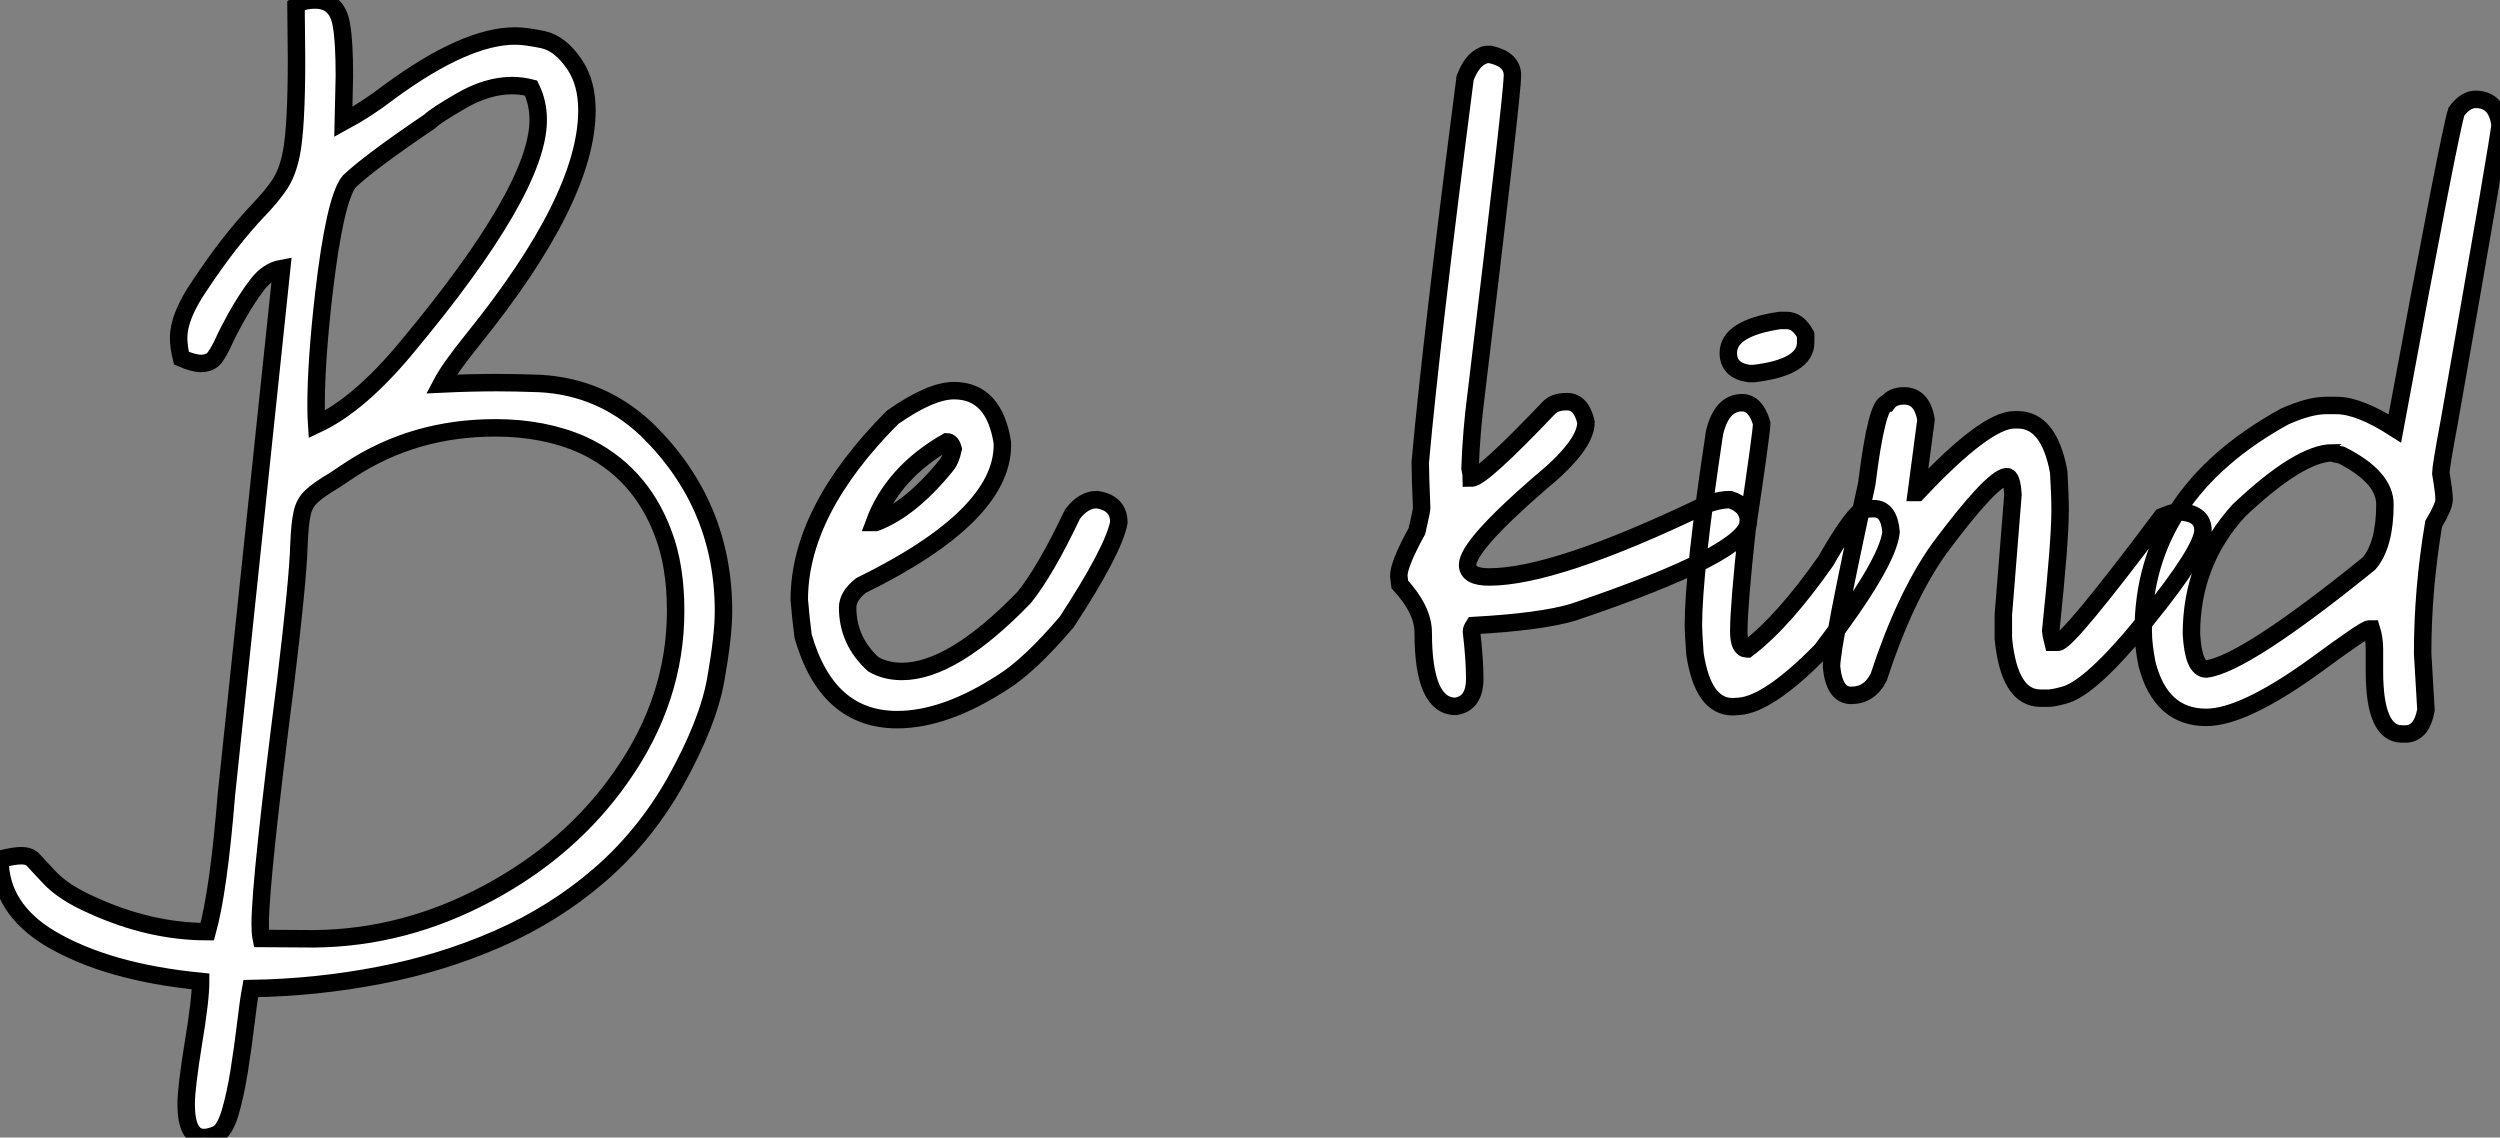
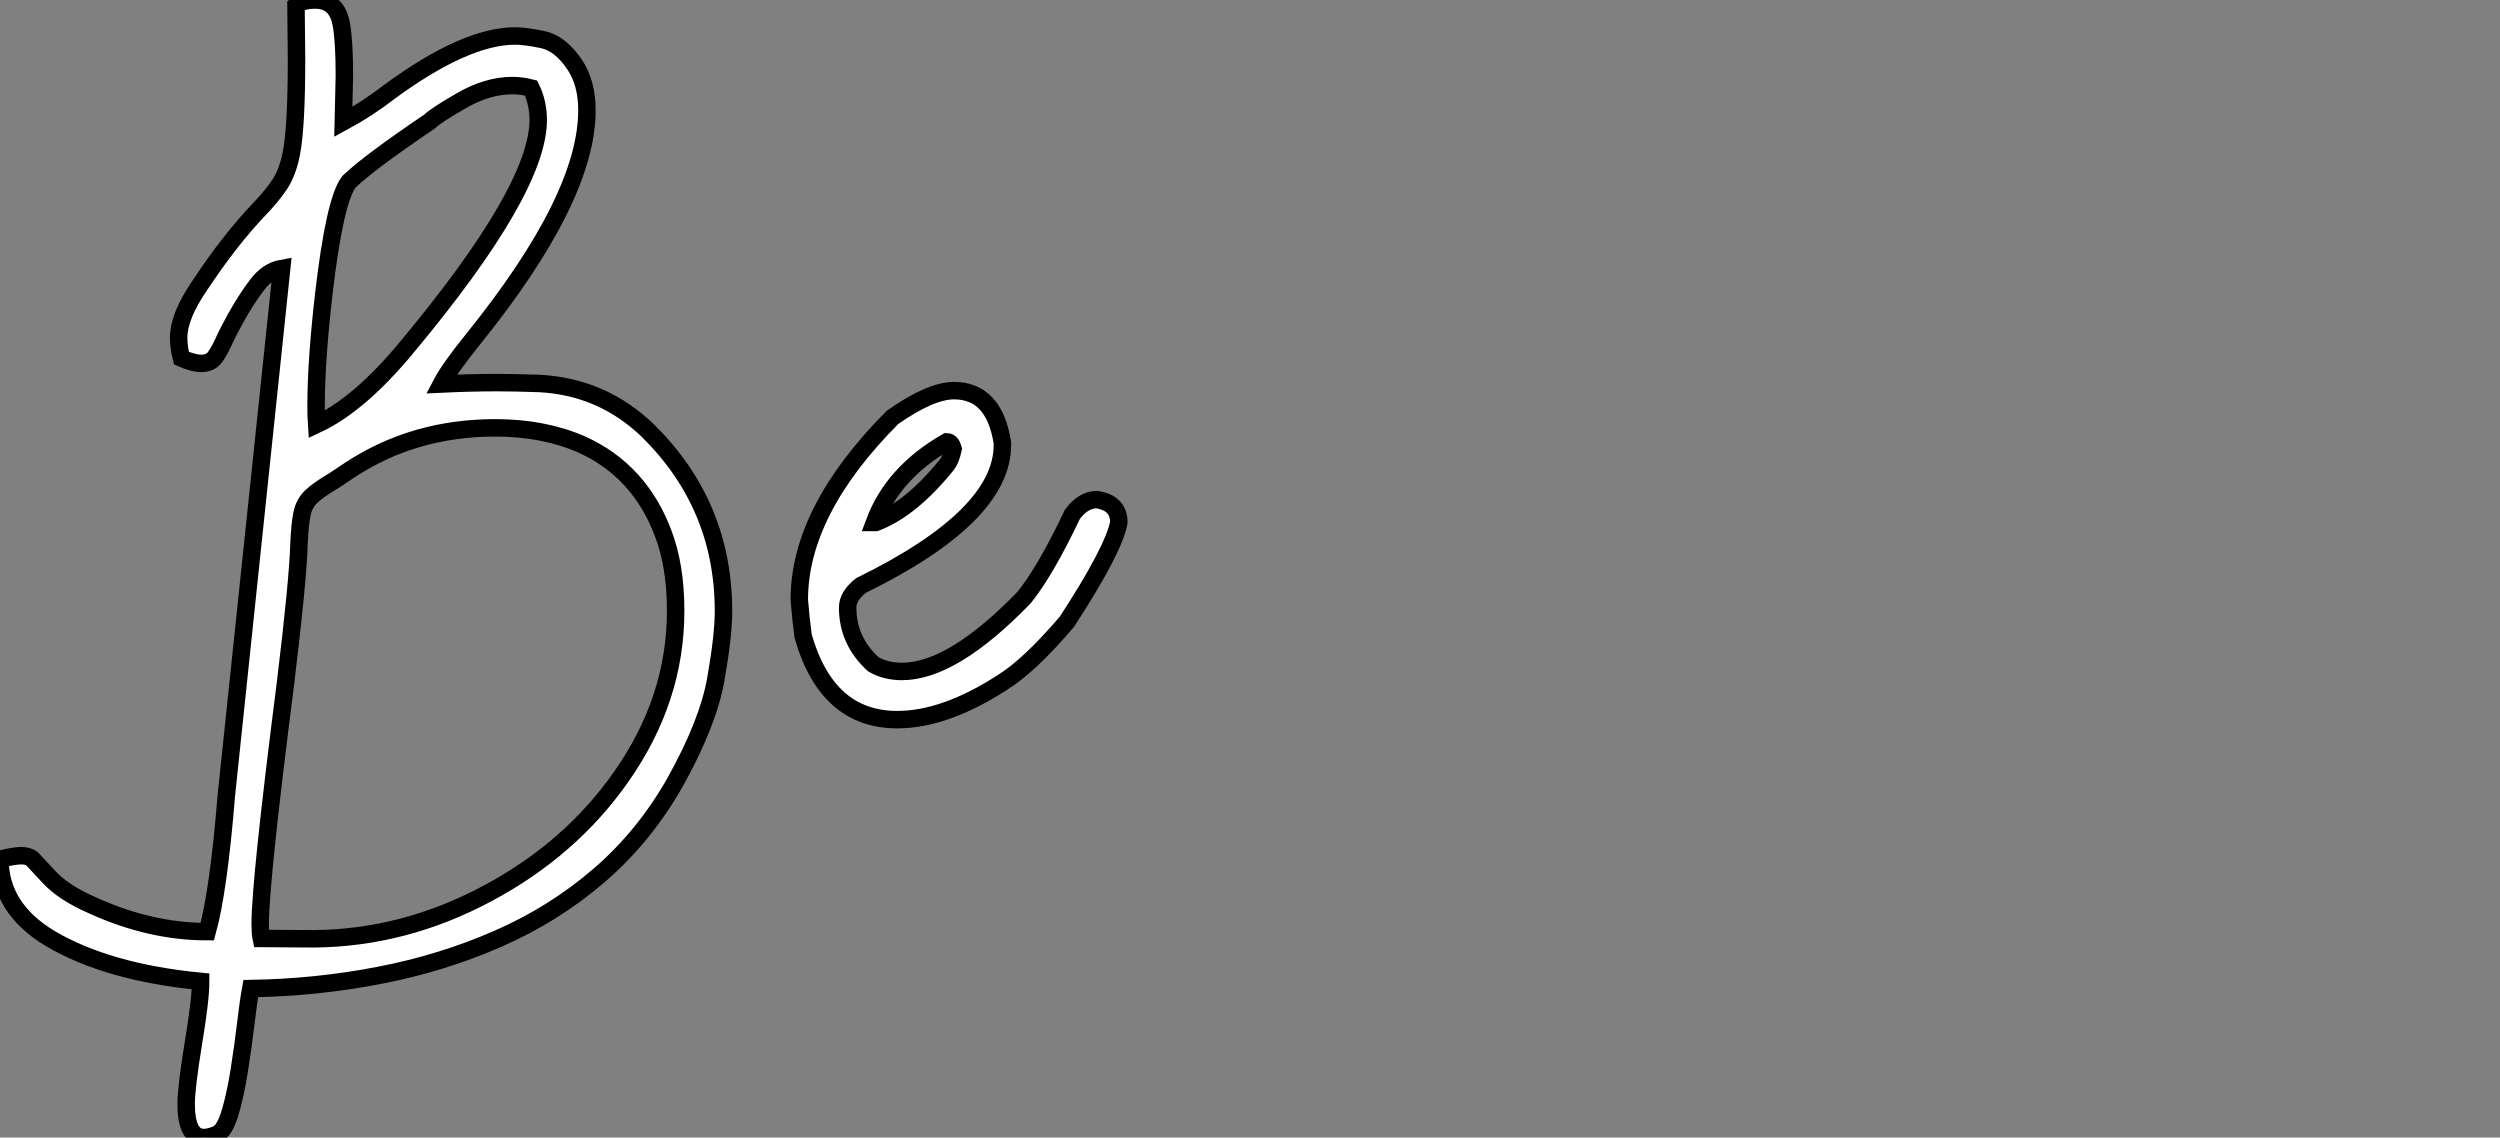
<svg xmlns="http://www.w3.org/2000/svg" viewBox="-8.45 -40.2 143.16 65.14">
  <rect x="-8.45" y="-40.2" width="143.16" height="65.14" fill="#808080" stroke="none" />
  <path d="M3.23 24.94L3.23 24.94Q2.21 24.94 2.21 23.02L2.21 23.02Q2.21 22.09 2.63 19.50L2.63 19.50Q3.04 17.04 3.04 16.00L3.04 16.00Q-2.30 15.48-5.58 13.54L-5.58 13.54Q-8.45 11.81-8.45 9.00L-8.45 9.00Q-7.63 8.80-7.25 8.80L-7.25 8.80Q-6.84 8.80-6.62 8.97L-6.62 8.97Q-6.51 9.08-5.67 9.99Q-4.84 10.91-3.14 11.65L-3.14 11.65Q0.16 13.15 3.42 13.15L3.42 13.15Q4.07 10.80 4.51 5.36L4.51 5.36L7.68-24.83Q6.89-24.69 6.29-23.91Q5.69-23.13 5.06-22.01L5.06-22.01Q4.59-21.16 4.36-20.64Q4.13-20.13 3.87-19.76Q3.61-19.39 3.06-19.39L3.06-19.39Q2.63-19.39 1.94-19.69L1.94-19.69Q1.78-20.32 1.78-20.86L1.78-20.86Q1.78-22.09 2.98-23.84L2.98-23.84Q4.70-26.44 6.37-28.19L6.37-28.19Q7.11-28.96 7.56-29.63Q8.01-30.30 8.23-31.39L8.23-31.39Q8.53-32.89 8.53-36.83L8.53-36.83L8.50-39.89Q8.86-40.20 9.60-40.20L9.60-40.20Q10.86-40.20 11.10-38.77L11.10-38.77Q11.27-37.84 11.27-35.85L11.27-35.85L11.21-33.22Q12.58-33.96 13.86-34.95L13.86-34.95Q18.21-38.14 21.05-38.14L21.05-38.14Q21.63-38.14 22.64-37.93Q23.65-37.71 24.47-36.48L24.47-36.48Q25.16-35.44 25.16-33.88L25.16-33.88Q25.16-28.85 18.62-20.75L18.62-20.75Q17.28-19.09 16.82-18.21L16.82-18.21Q18.51-18.29 20.02-18.29L20.02-18.29Q21.03-18.29 22.45-18.24L22.45-18.24Q26.03-18.05 28.63-15.56L28.63-15.56Q32.98-11.29 32.98-5.20L32.98-5.20Q32.98-3.80 32.54-1.30Q32.10 1.20 30.21 4.59L30.21 4.59Q28.46 7.68 25.88 9.91Q23.30 12.14 20.08 13.55Q16.87 14.96 13.28 15.65Q9.68 16.35 5.91 16.41L5.91 16.41Q5.77 17.17 5.63 18.38L5.63 18.38Q5.47 19.71 5.25 21.11Q5.03 22.50 4.72 23.54Q4.40 24.58 3.96 24.76Q3.53 24.94 3.23 24.94ZM6.51 13.54L9.54 13.56Q14.71 13.51 19.47 10.96Q24.23 8.42 27.13 4.27L27.13 4.27Q30.24-0.16 30.24-5.22L30.24-5.22Q30.24-7.79 29.53-9.65L29.53-9.65Q28.19-13.23 24.88-14.74L24.88-14.74Q22.70-15.70 19.91-15.70L19.91-15.70Q15.26-15.70 11.59-13.29L11.59-13.29L10.69-12.69Q9.76-12.14 9.37-11.76Q8.97-11.38 8.85-10.80Q8.72-10.23 8.67-9.02L8.67-9.02Q8.61-6.95 7.90-1.09L7.90-1.09Q6.45 10.25 6.45 12.71L6.45 12.71Q6.45 13.26 6.51 13.54L6.51 13.54ZM9.68-15.89L9.68-15.89Q12.14-17.04 14.85-20.32L14.85-20.32Q22.37-29.34 22.37-33.33L22.37-33.33Q22.37-34.32 21.96-35.16L21.96-35.16Q21.41-35.30 20.89-35.30L20.89-35.30Q19.44-35.30 17.91-34.40L17.91-34.40Q16.49-33.58 16.16-33.25L16.16-33.25Q12.69-30.90 11.54-29.80L11.54-29.80Q10.72-28.77 10.09-23.35L10.09-23.35Q9.65-19.52 9.65-16.95L9.65-16.95Q9.65-16.32 9.68-15.89ZM42.93 1.01L42.93 1.01Q38.91 1.01 37.54-3.77L37.54-3.77Q37.41-4.76 37.32-5.85L37.32-5.85Q37.32-10.94 42.66-16.30L42.66-16.30Q44.84-17.83 46.18-17.83L46.18-17.83Q48.48-17.83 48.95-14.85L48.95-14.85L48.95-14.71Q48.95-10.64 40.85-6.67L40.85-6.67Q40.09-6.07 40.09-5.41L40.09-5.41Q40.09-3.50 41.56-2.16L41.56-2.16Q42.27-1.75 43.20-1.75L43.20-1.75Q46.10-1.75 50.20-5.99L50.20-5.99Q51.43-7.52 52.96-10.75L52.96-10.75Q53.59-11.59 54.36-11.59L54.36-11.59Q55.62-11.40 55.62-10.28L55.62-10.28Q55.32-8.70 52.64-4.59L52.64-4.59Q50.50-2.08 48.95-1.12L48.95-1.12Q45.66 1.01 42.93 1.01ZM41.62-10.28L41.70-10.28Q43.72-11.05 45.77-13.59L45.77-13.59Q45.99-13.86 46.13-14.49L46.13-14.49Q46.02-14.90 45.77-14.90L45.77-14.90Q42.68-13.13 41.62-10.28L41.62-10.28Z" fill="white" stroke="black" transform="scale(1,1)" />
-   <path d="M74.91 0.25L74.91 0.25Q73.05 0.25 73.05-3.96L73.05-3.96Q73.05-5.28 71.71-6.73L71.71-6.73L71.65-7.22Q71.65-7.90 72.69-9.79L72.69-9.79Q72.96-10.96 72.96-11.10L72.96-11.10Q72.88-13.02 72.88-13.73L72.88-13.73Q73.51-20.75 75.45-35.74L75.45-35.74Q75.84-36.75 76.44-37.00L76.44-37.00Q76.55-37.08 76.71-37.08L76.71-37.08L76.90-37.08Q78.16-36.80 78.16-35.88L78.16-35.88Q78.16-34.86 76.08-17.61L76.08-17.61Q75.81-15.56 75.73-13.40L75.73-13.40Q75.81-13.02 75.81-12.82L75.81-12.82Q76.41-12.82 80.24-16.84L80.24-16.84Q80.57-17.20 81.28-17.20L81.28-17.20Q82.10-17.20 82.37-16.02L82.37-16.02Q82.37-14.68 79.69-12.50L79.69-12.50Q75.59-8.94 75.59-7.85L75.59-7.85Q75.59-7.16 76.82-7.16L76.82-7.16Q80.59-7.16 89.10-11.24L89.10-11.24Q89.92-11.59 90.63-11.59L90.63-11.59Q91.67-11.24 91.67-10.34L91.67-10.34Q91.67-8.53 81.63-5.14L81.63-5.14Q79.77-4.59 75.95-4.38L75.95-4.38Q75.81-4.16 75.81-4.05L75.81-4.05Q76-2.43 76-1.34L76-1.34Q76 0.08 74.91 0.25ZM93.47-21.85L93.86-21.85Q94.51-21.85 94.95-21.03L94.95-21.03L94.95-20.59Q94.95-19.17 92.00-18.81L92.00-18.81L91.70-18.81Q90.52-18.98 90.52-19.99L90.52-19.99Q90.52-21.41 93.47-21.85L93.47-21.85ZM91.12 0.25L90.77 0.27Q89.07 0.27 88.61-2.76L88.61-2.76Q88.52-4.02 88.52-4.38L88.52-4.38Q88.52-7.41 89.73-15.42L89.73-15.42Q90.14-17.14 91.31-17.14L91.31-17.14Q92.08-17.14 92.43-15.97L92.43-15.97L92.43-15.94Q92.43-15.45 91.59-9.84L91.59-9.84Q91.12-5.50 91.12-4.05L91.12-4.05Q91.12-3.04 91.59-3.04L91.59-3.04L91.61-3.04Q93.66-4.59 96.10-8.07L96.10-8.07Q97.46-10.45 98.12-10.96L98.12-10.96Q98.31-11.07 98.86-11.07L98.86-11.07Q99.73-11.07 99.84-9.73L99.84-9.73Q99.65-7.93 95.85-2.95L95.85-2.95Q92.82 0.14 91.12 0.25L91.12 0.25ZM108.84-0.22L108.84-0.22L108.40-0.22Q106.60-0.22 106.27-3.64L106.27-3.64L106.27-5.00L106.82-11.87Q106.76-12.91 106.46-12.91L106.46-12.91Q105.59-12.80 102.61-8.80L102.61-8.80Q100.64-6.04 99.13-1.42L99.13-1.42Q98.61-0.38 97.55-0.38L97.55-0.38Q96.59-0.38 96.43-2.02L96.43-2.02Q96.43-3.25 98.45-12.50L98.45-12.50Q99.02-17.12 99.63-17.12L99.63-17.12Q99.93-17.53 100.58-17.53L100.58-17.53Q101.62-17.53 101.84-16.16L101.84-16.16L101.29-12.00L101.35-12.00Q105.26-16.16 106.90-16.16L106.90-16.16L107.09-16.16Q108.89-16.16 109.44-13.18L109.44-13.18Q109.52-11.87 109.52-10.96L109.52-10.96Q109.52-9.21 108.98-4.05L108.98-4.05Q108.98-3.94 109.11-3.42L109.11-3.42L109.39-3.42Q109.96-3.42 115.35-10.61L115.35-10.61Q116.00-10.88 116.25-10.88L116.25-10.88L116.52-10.88Q117.70-10.75 117.70-9.84L117.70-9.84Q117.70-8.72 114.47-4.73Q111.25-0.74 109.71-0.38L109.71-0.38Q109.11-0.22 108.84-0.22ZM129.29 1.83L129.29 1.83L129.10 1.83Q127.52 1.83 127.52-1.75L127.52-1.75L127.52-3.01Q127.52-3.64 127.35-4.18L127.35-4.18L127.21-4.18Q126.97-4.18 124.04-2.02L124.04-2.02Q120.00 0.88 117.89 0.88L117.89 0.88Q115.29 0.88 114.50-2.16L114.50-2.16Q114.28-3.25 114.28-4.05L114.28-4.05Q114.28-11.89 122.38-16.35L122.38-16.35Q123.80-16.98 124.73-16.98L124.73-16.98L125.36-16.98Q126.64-16.98 128.69-15.67L128.69-15.67Q131.86-32.81 132.22-33.82L132.22-33.82Q132.74-34.51 133.31-34.51L133.31-34.51Q134.52-34.51 134.71-33.06L134.71-33.06Q134.71-32.57 131.81-16.08L131.81-16.08Q131.32-13.45 131.32-13.10L131.32-13.10Q131.51-12.00 131.51-11.59L131.51-11.59Q131.51-11.21 130.91-10.20L130.91-10.20Q130.28-6.45 130.28-2.79L130.28-2.79L130.47 0.46Q130.22 1.83 129.29 1.83ZM117.89-1.89L117.89-1.89Q120.08-2.16 127.21-7.93L127.21-7.93Q128.12-9.00 128.12-11.32L128.12-11.32Q128.12-12.88 125.63-14.14L125.63-14.14Q125.14-14.22 125.14-14.27L125.14-14.27Q123.25-14.27 119.75-10.96L119.75-10.96Q117.04-7.98 117.04-3.91L117.04-3.91Q117.15-1.89 117.89-1.89Z" fill="white" stroke="black" transform="scale(1,1)" />
</svg>